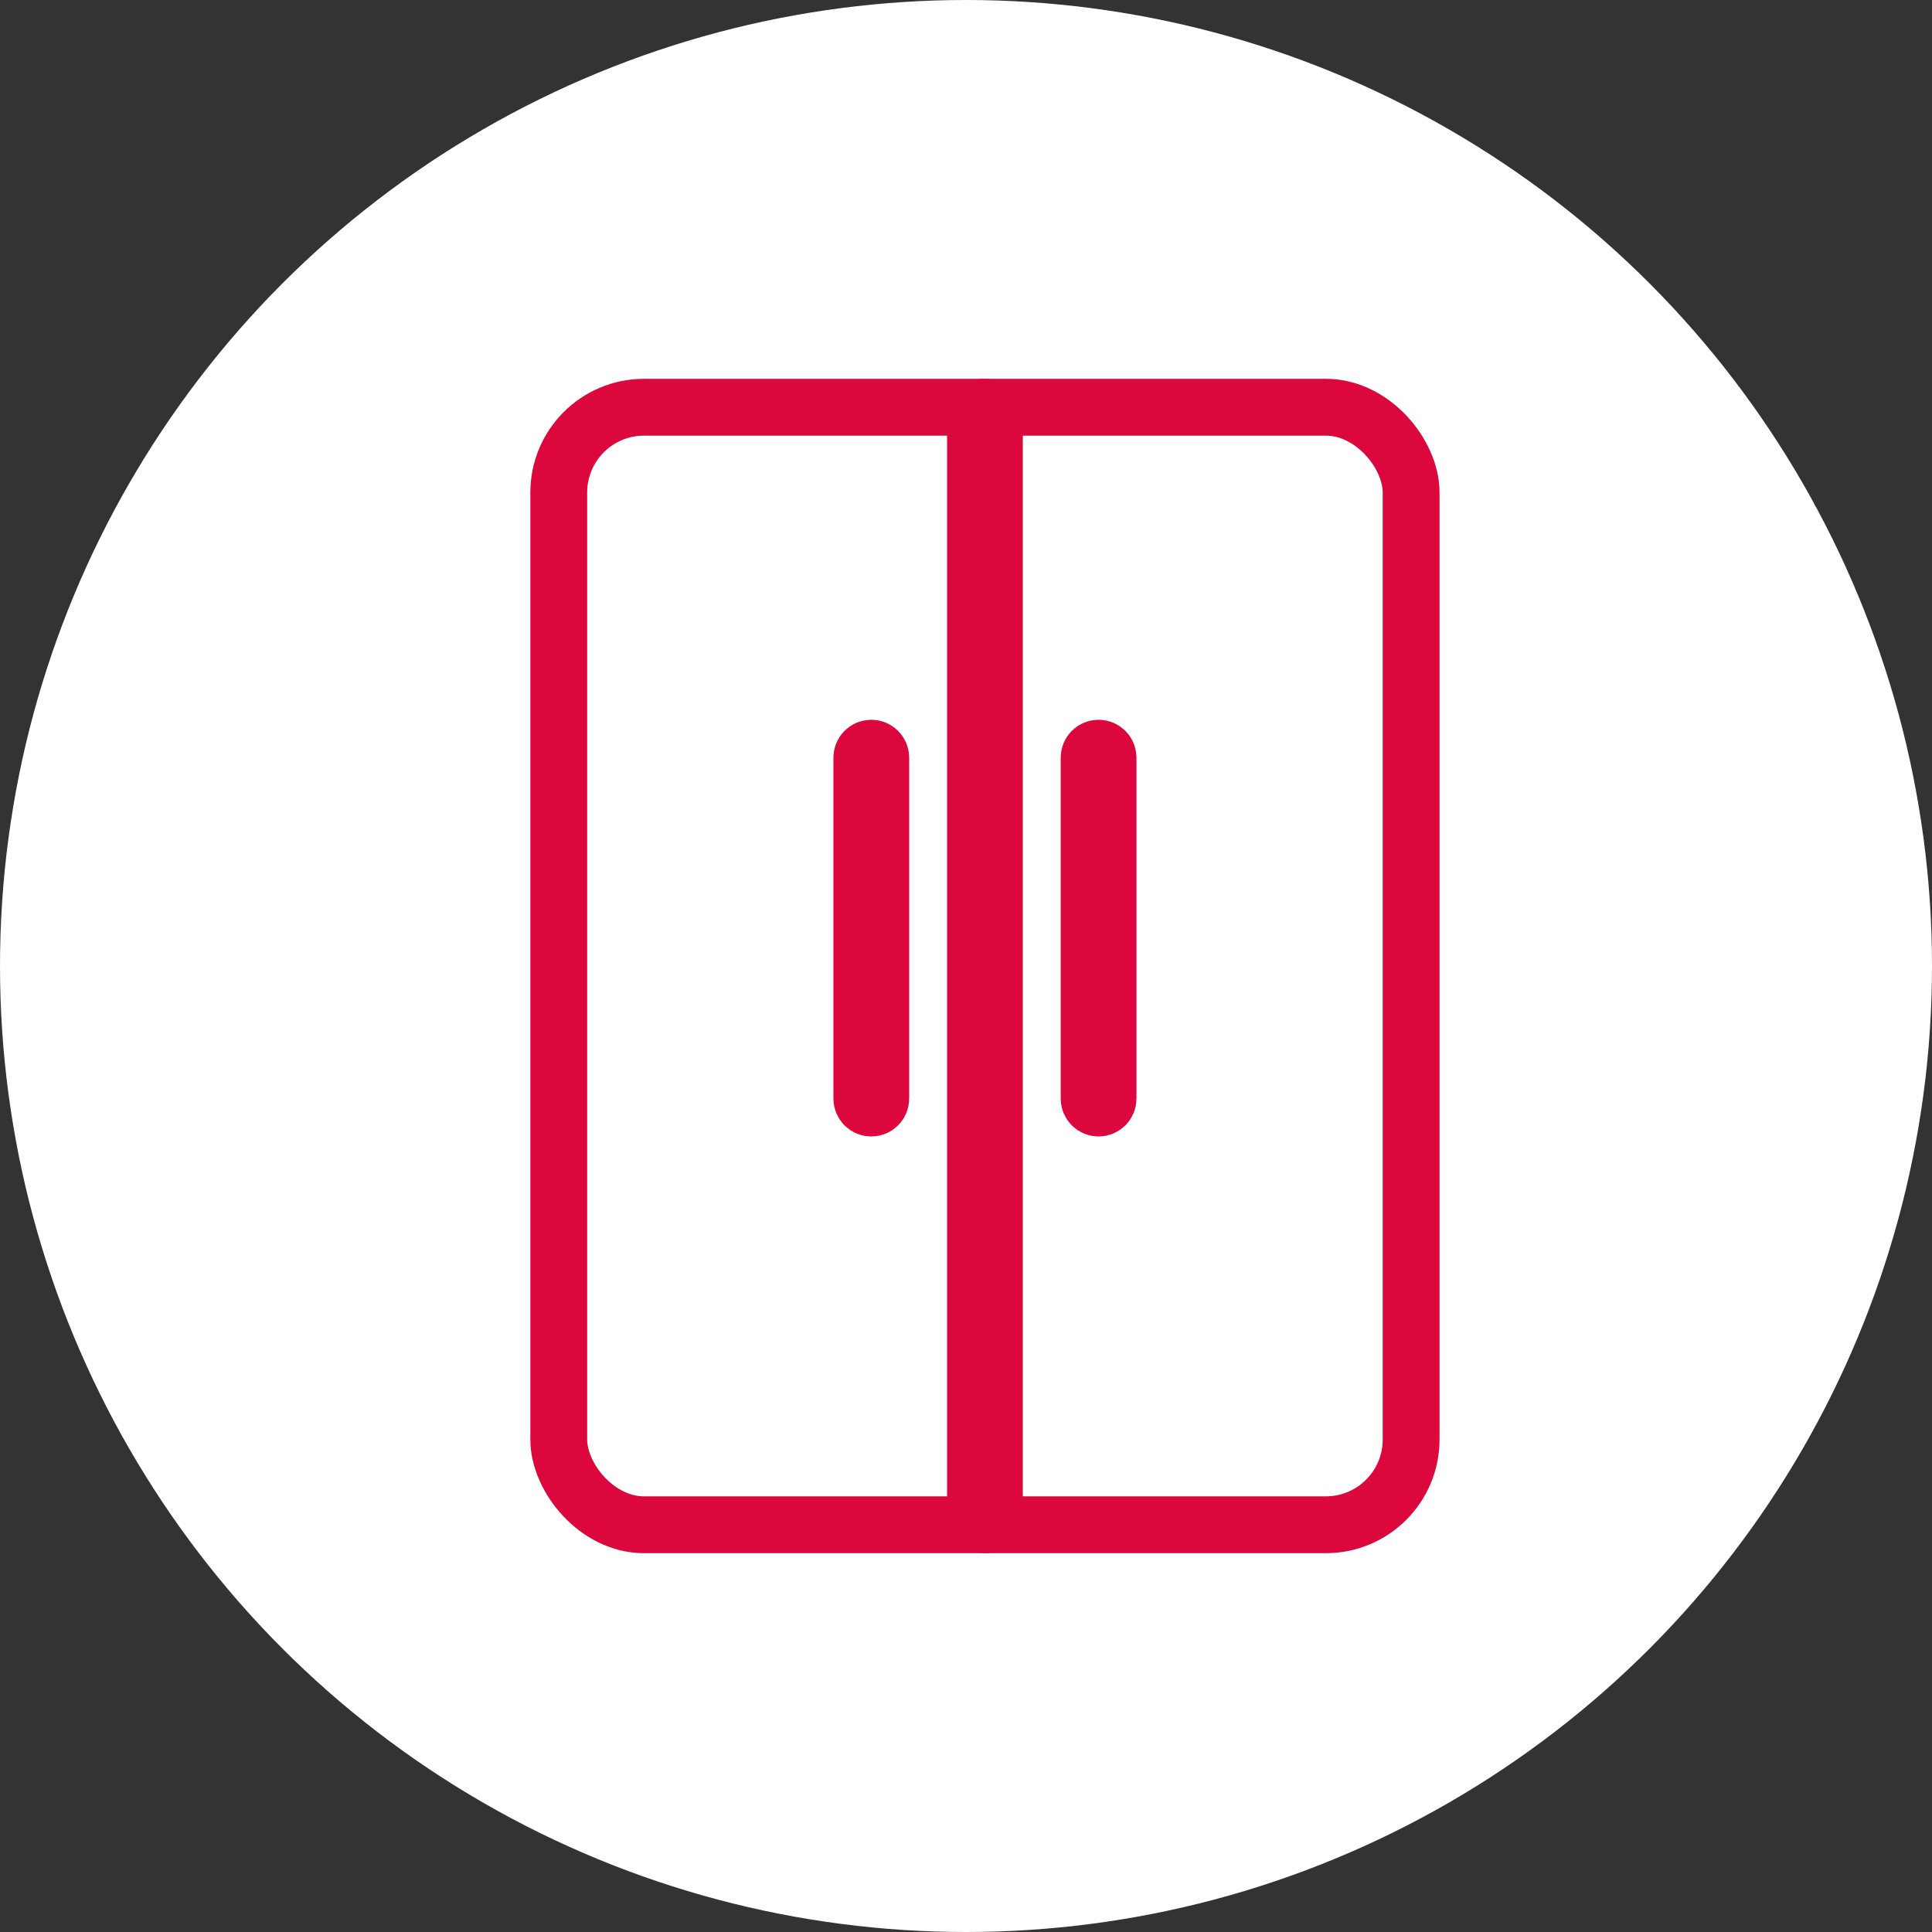
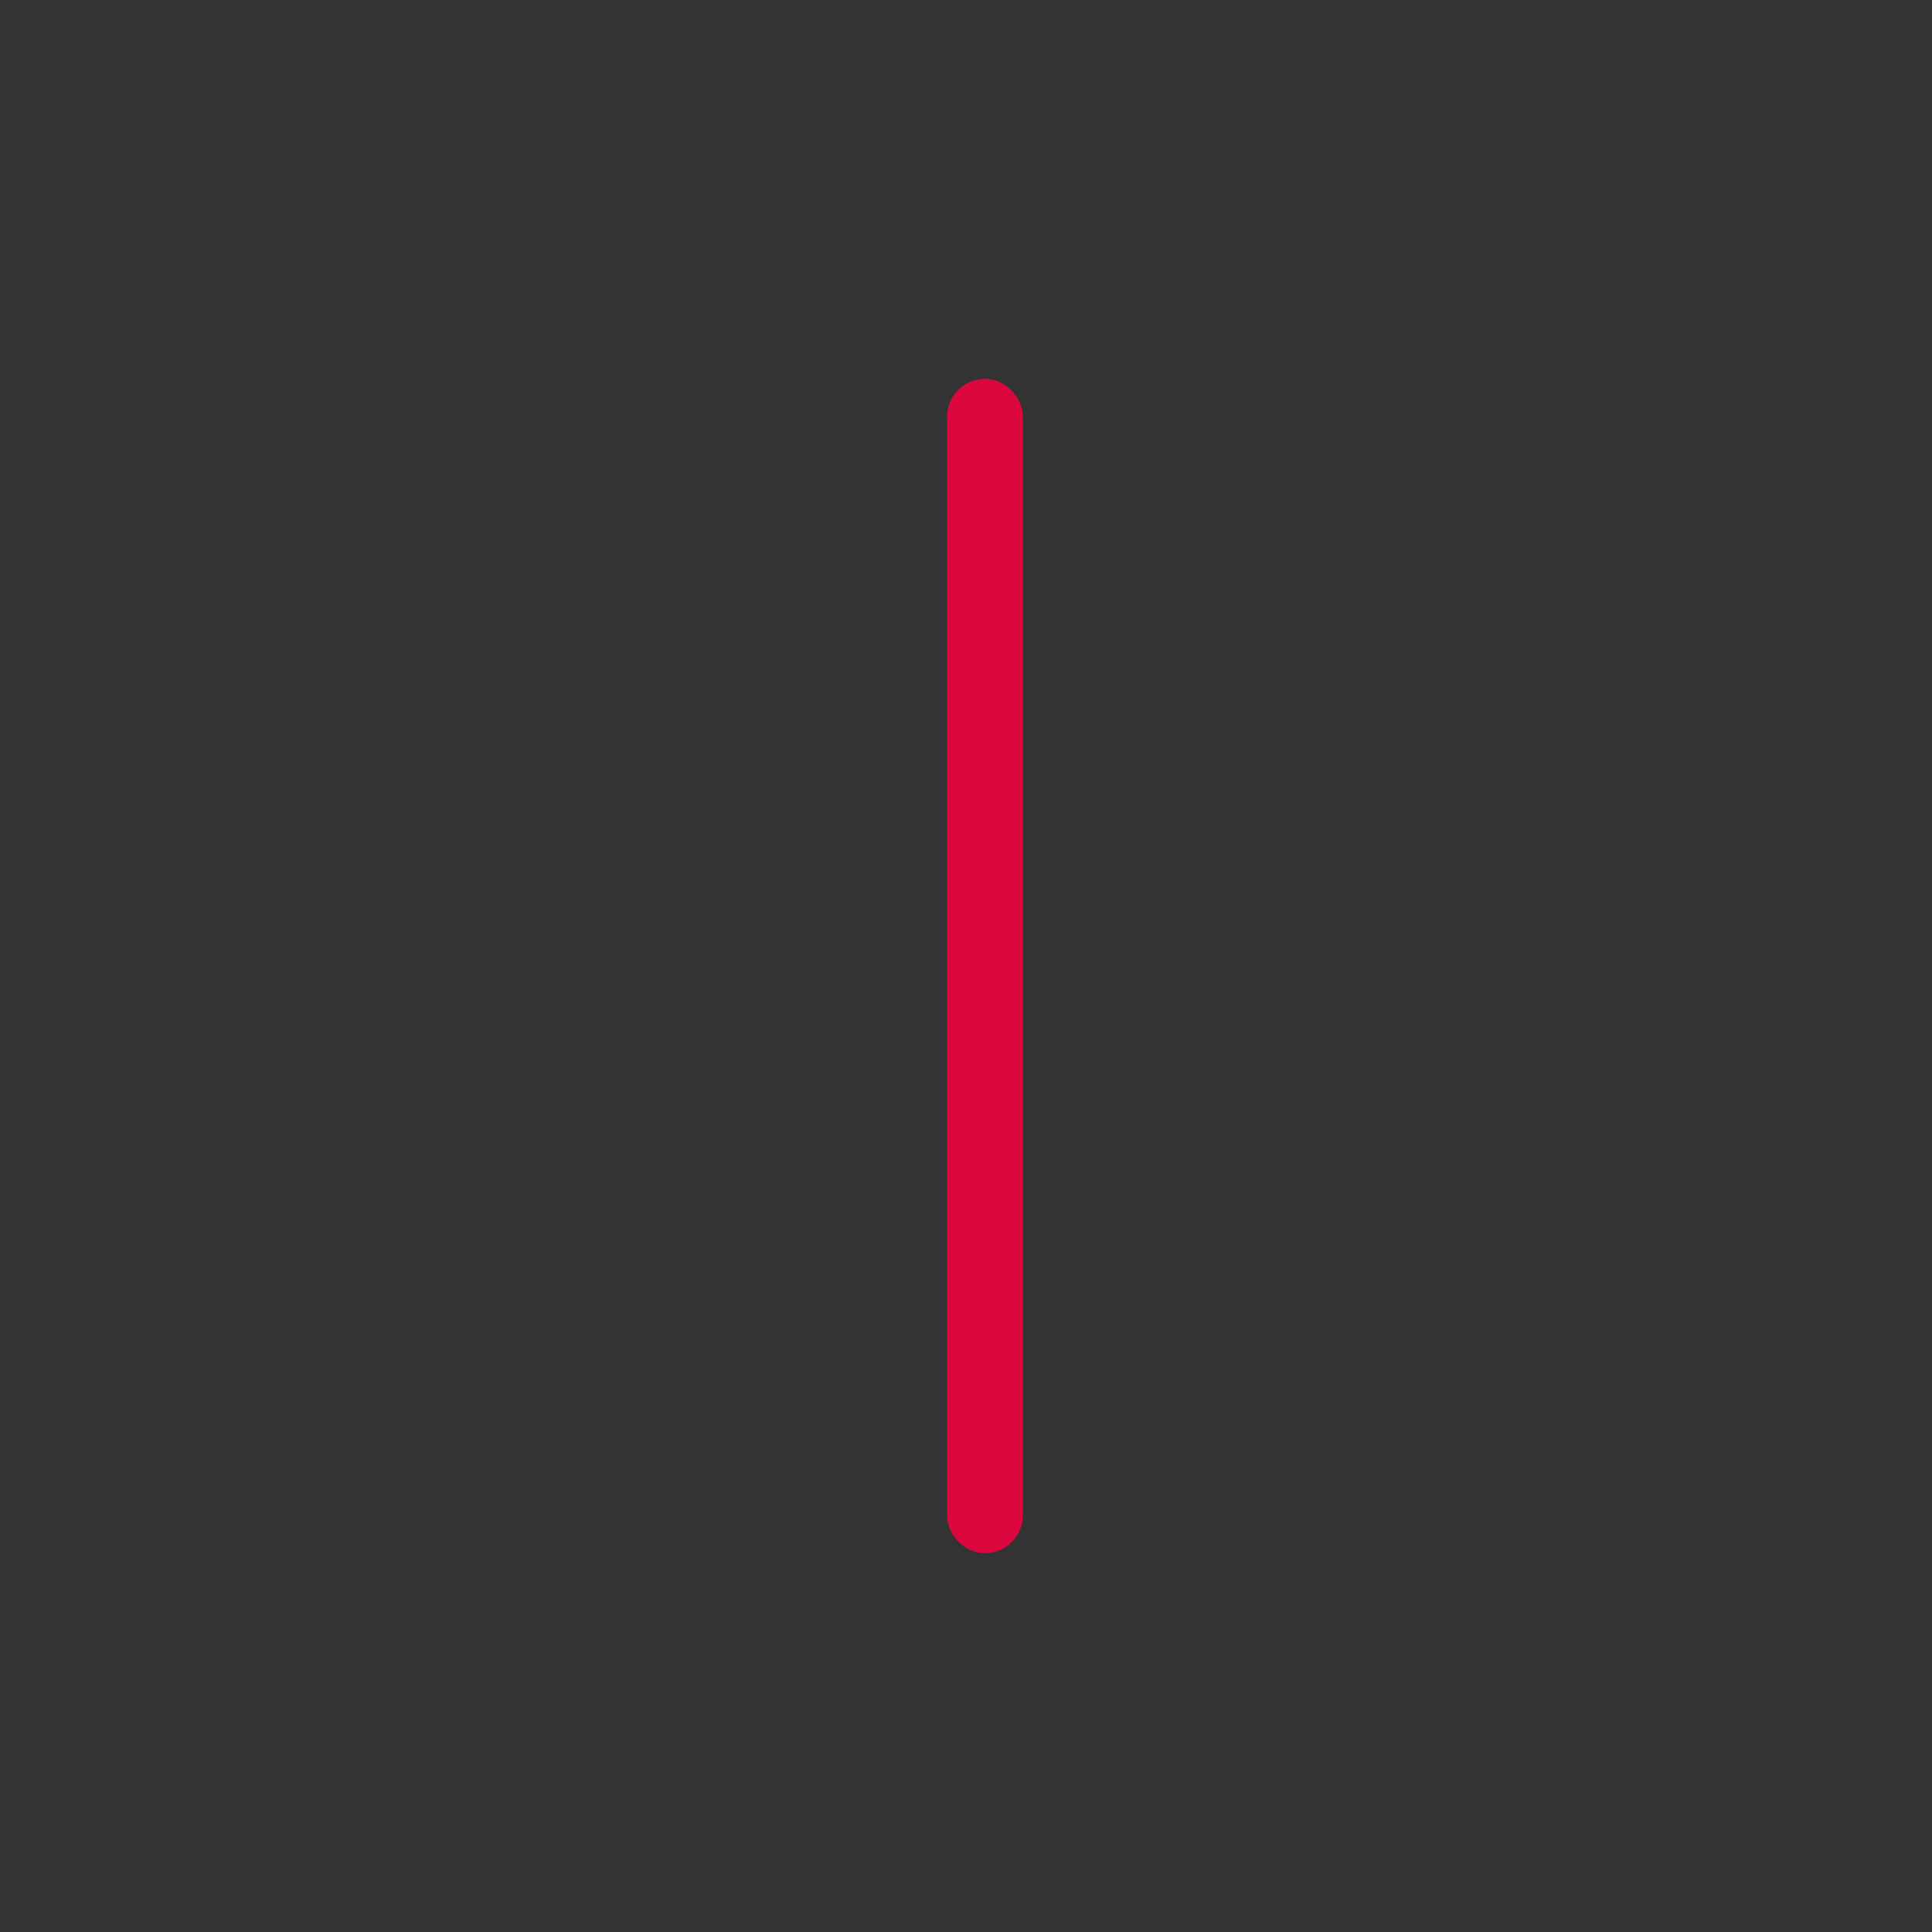
<svg xmlns="http://www.w3.org/2000/svg" width="51" height="51" viewBox="0 0 51 51" fill="none">
  <rect x="0" y="0" width="51" height="51" fill="#333333" stroke="none" />
-   <circle cx="25.5" cy="25.5" r="25.5" fill="white" />
-   <rect x="14.75" y="10.75" width="22.5" height="29.5" rx="2.25" stroke="#DB073D" stroke-width="1.5" />
  <rect x="25.5" y="10.5" width="1" height="30" rx="0.5" stroke="#DB073D" />
-   <path d="M22.75 20C22.75 19.862 22.862 19.75 23 19.75C23.138 19.75 23.25 19.862 23.25 20V24.5V29C23.25 29.138 23.138 29.25 23 29.25C22.862 29.25 22.75 29.138 22.75 29V20Z" stroke="#DB073D" stroke-width="1.5" />
-   <path d="M28.75 20C28.75 19.862 28.862 19.75 29 19.75C29.138 19.75 29.25 19.862 29.25 20V24.5V29C29.25 29.138 29.138 29.25 29 29.25C28.862 29.25 28.75 29.138 28.75 29V20Z" stroke="#DB073D" stroke-width="1.5" />
</svg>